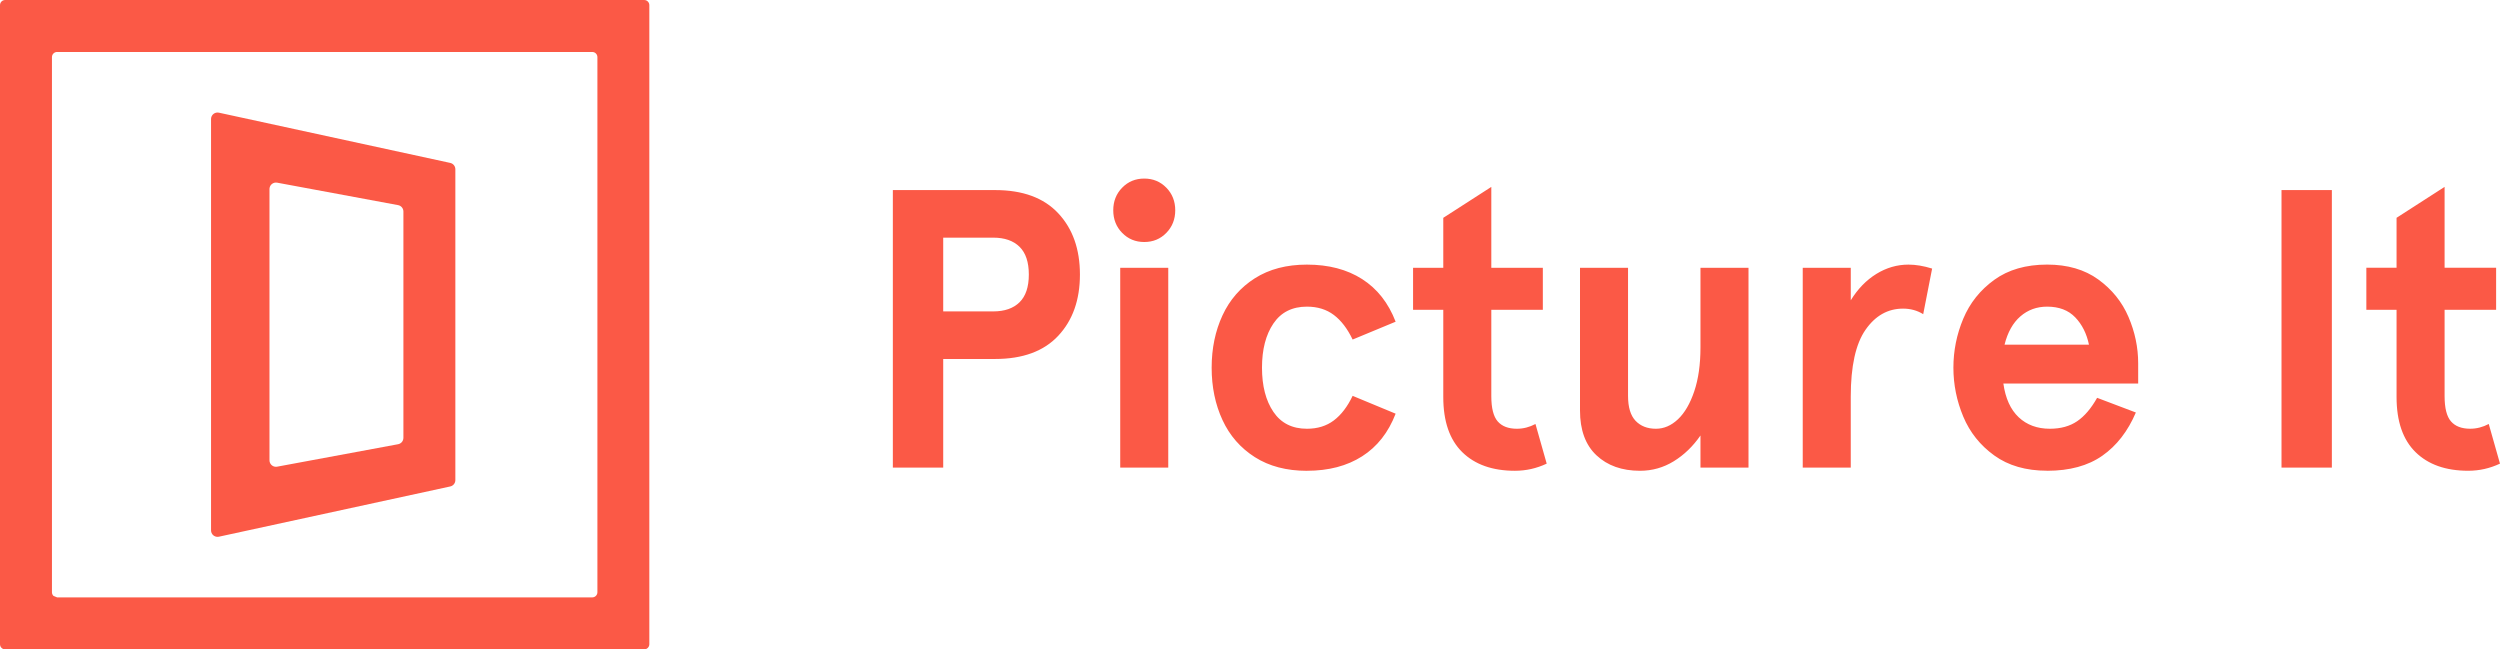
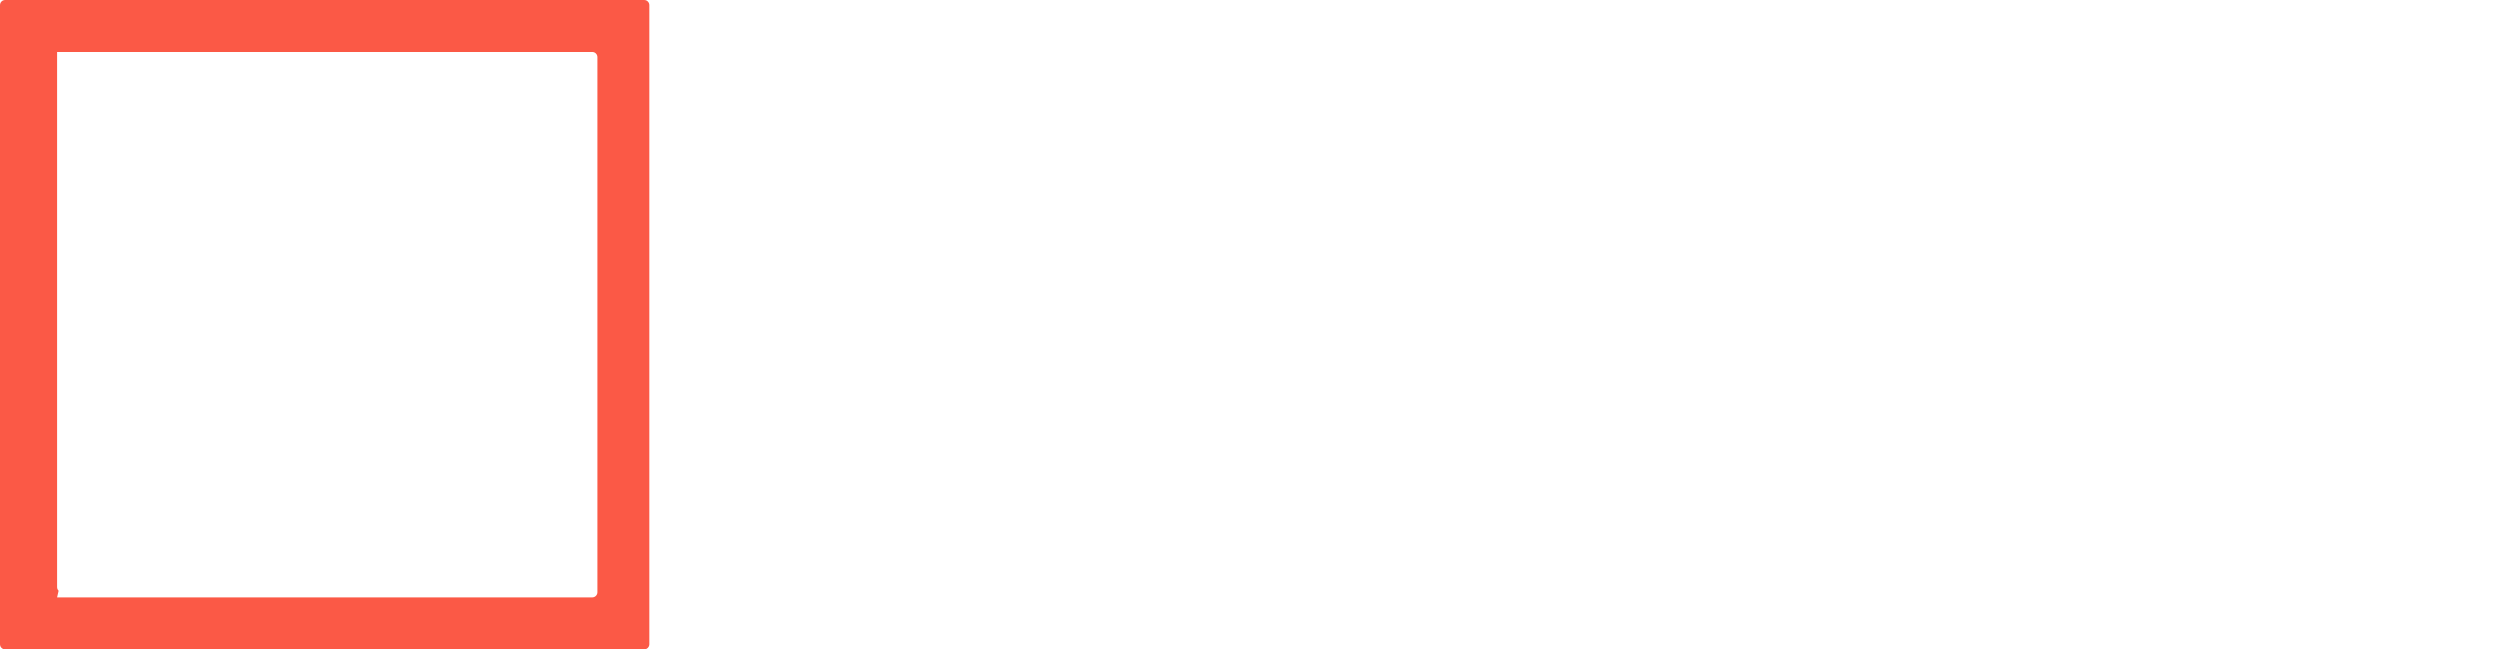
<svg xmlns="http://www.w3.org/2000/svg" height="40" viewBox="0 0 154 40" width="154">
  <g fill="#FB5946" fill-rule="evenodd">
-     <path d="m3.102 17.805v-6.692h3.197c1.702 0 2.999-.476 3.889-1.429.891-.953 1.336-2.21 1.336-3.773s-.445-2.821-1.336-3.773c-.891-.953-2.187-1.429-3.889-1.429h-6.299v17.096zm3.078-9.623h-3.078v-4.543h3.078c.7 0 1.241.187 1.623.562s.573.944.573 1.71c0 .765-.191 1.335-.573 1.71s-.923.562-1.623.562zm9.306-4.274c.541 0 .994-.187 1.36-.562s.549-.839.549-1.392-.183-1.018-.549-1.392-.819-.562-1.36-.562-.994.187-1.36.562c-.366.374-.549.839-.549 1.392s.183 1.018.549 1.392c.366.374.819.562 1.36.562zm1.479 13.897v-12.309h-2.959v12.309zm8.542.195c1.336 0 2.47-.297 3.4-.891.931-.594 1.619-1.469 2.064-2.626l-2.649-1.099c-.318.668-.704 1.172-1.157 1.514s-1.006.513-1.658.513c-.907 0-1.595-.346-2.064-1.038-.469-.692-.704-1.6-.704-2.723 0-1.123.235-2.031.704-2.723.469-.692 1.157-1.038 2.064-1.038.652 0 1.205.171 1.658.513s.839.847 1.157 1.514l2.649-1.099c-.445-1.156-1.133-2.031-2.064-2.626s-2.064-.891-3.4-.891c-1.257 0-2.326.281-3.209.843-.883.562-1.547 1.323-1.992 2.284-.445.961-.668 2.035-.668 3.224 0 1.189.223 2.263.668 3.224.445.961 1.11 1.722 1.992 2.284.883.562 1.953.843 3.209.843zm12.813 0c.684 0 1.336-.147 1.957-.44l-.692-2.442c-.366.195-.748.293-1.145.293-.525 0-.919-.151-1.181-.452-.262-.301-.394-.818-.394-1.551v-5.324h3.174v-2.589h-3.174v-4.982l-2.959 1.905v3.077h-1.861v2.589h1.861v5.373c0 1.498.39 2.63 1.169 3.395s1.861 1.148 3.245 1.148zm7.707 0c.748 0 1.44-.195 2.076-.586s1.185-.92 1.646-1.588v1.978h2.959v-12.309h-2.959v4.909c0 1.042-.127 1.942-.382 2.699-.255.757-.589 1.331-1.002 1.722-.414.391-.867.586-1.36.586-.525 0-.943-.163-1.253-.488s-.465-.839-.465-1.539v-7.889h-2.959v8.792c0 1.205.338 2.125 1.014 2.76s1.571.953 2.684.953zm12.98-.195v-4.372c0-1.872.302-3.244.907-4.115.604-.871 1.376-1.307 2.315-1.307.461 0 .875.114 1.241.342l.549-2.809c-.525-.163-1.01-.244-1.456-.244-.7 0-1.36.191-1.98.574-.62.383-1.145.924-1.575 1.624v-2.003h-2.959v12.309zm12.098.195c1.384 0 2.517-.309 3.4-.928.883-.619 1.571-1.506 2.064-2.662l-2.386-.904c-.366.651-.775 1.132-1.229 1.441-.453.309-1.014.464-1.682.464-.779 0-1.42-.236-1.921-.708s-.815-1.164-.943-2.076h8.304v-1.246c0-.977-.199-1.929-.597-2.858-.398-.928-1.018-1.697-1.861-2.308-.843-.611-1.893-.916-3.15-.916-1.304 0-2.39.313-3.257.94s-1.503 1.425-1.909 2.393-.608 1.974-.608 3.016c0 1.042.203 2.047.608 3.016s1.042 1.767 1.909 2.393 1.953.94 3.257.94zm2.577-7.767h-5.202c.191-.765.517-1.347.978-1.746.461-.399 1.01-.598 1.646-.598.732 0 1.308.22 1.73.659s.704 1.001.847 1.685zm14.961 7.571v-17.096h-3.102v17.096zm8.399.195c.684 0 1.336-.147 1.957-.44l-.692-2.442c-.366.195-.748.293-1.145.293-.525 0-.919-.151-1.181-.452-.262-.301-.394-.818-.394-1.551v-5.324h3.174v-2.589h-3.174v-4.982l-2.959 1.905v3.077h-1.861v2.589h1.861v5.373c0 1.498.39 2.63 1.169 3.395.779.765 1.861 1.148 3.245 1.148z" fill-rule="nonzero" transform="translate(55 11)" />
-     <path d="m39.682 40.001h-39.365c-.175 0-.317-.142-.317-.317v-39.367c0-.175.142-.317.317-.317h39.365c.175 0 .317.142.317.317v39.367c0 .175-.142.317-.317.317zm-36.165-3.202h32.966c.175 0 .317-.142.317-.317v-32.964c0-.175-.142-.317-.317-.317h-32.966c-.175 0-.317.142-.317.317v32.964c0 .084.033.165.093.224" />
-     <path d="m28.05 32.669v-25.337c0-.221-.179-.4-.4-.4-.029 0-.057.003-.085.009l-14.25 3.095c-.184.04-.315.203-.315.391v19.148c0 .188.131.351.315.391l14.25 3.095c.216.047.429-.09.476-.306.006-.028.009-.056.009-.085zm-3.6-21.023v16.708c0 .221-.179.4-.4.4-.024 0-.049-.002-.073-.007l-7.45-1.383c-.19-.035-.327-.201-.327-.393v-13.942c0-.193.137-.358.327-.393l7.45-1.383c.217-.04.426.103.466.32.004.024.007.049.007.073z" fill-rule="nonzero" transform="matrix(-1 0 0 1 41.05 0)" />
+     <path d="m39.682 40.001h-39.365c-.175 0-.317-.142-.317-.317v-39.367c0-.175.142-.317.317-.317h39.365c.175 0 .317.142.317.317v39.367c0 .175-.142.317-.317.317zm-36.165-3.202h32.966c.175 0 .317-.142.317-.317v-32.964c0-.175-.142-.317-.317-.317h-32.966v32.964c0 .084.033.165.093.224" />
  </g>
</svg>